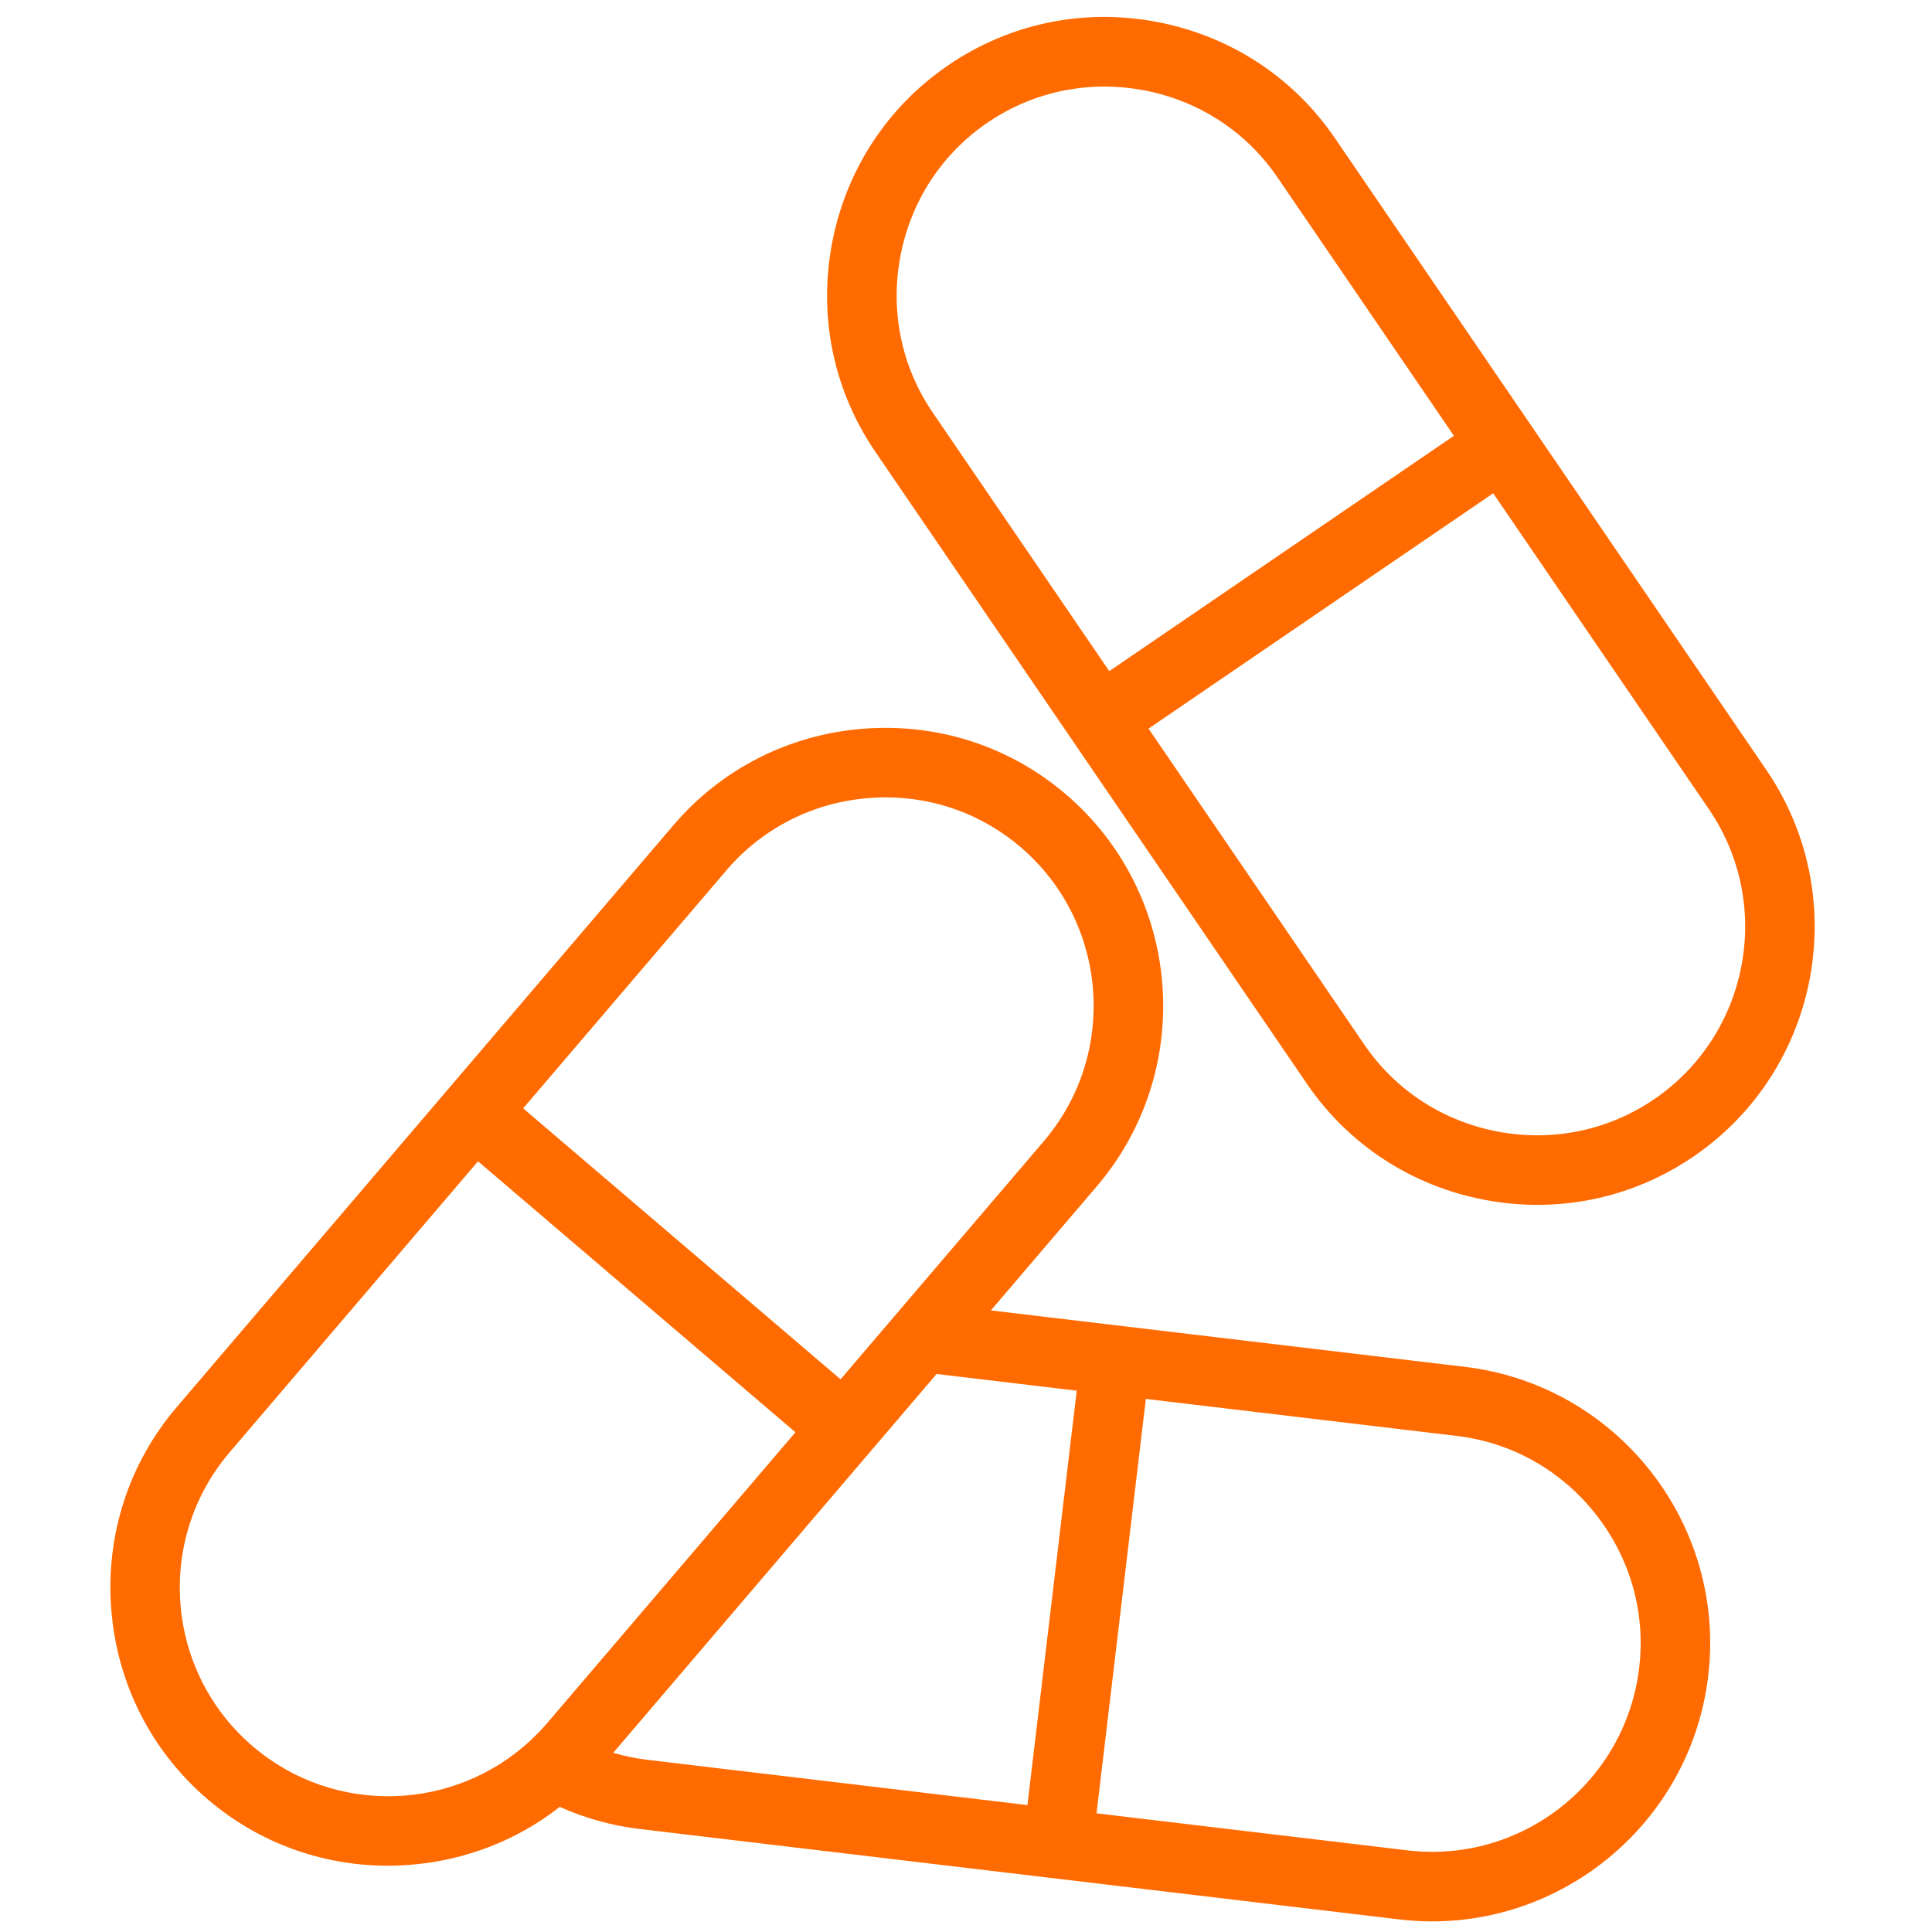
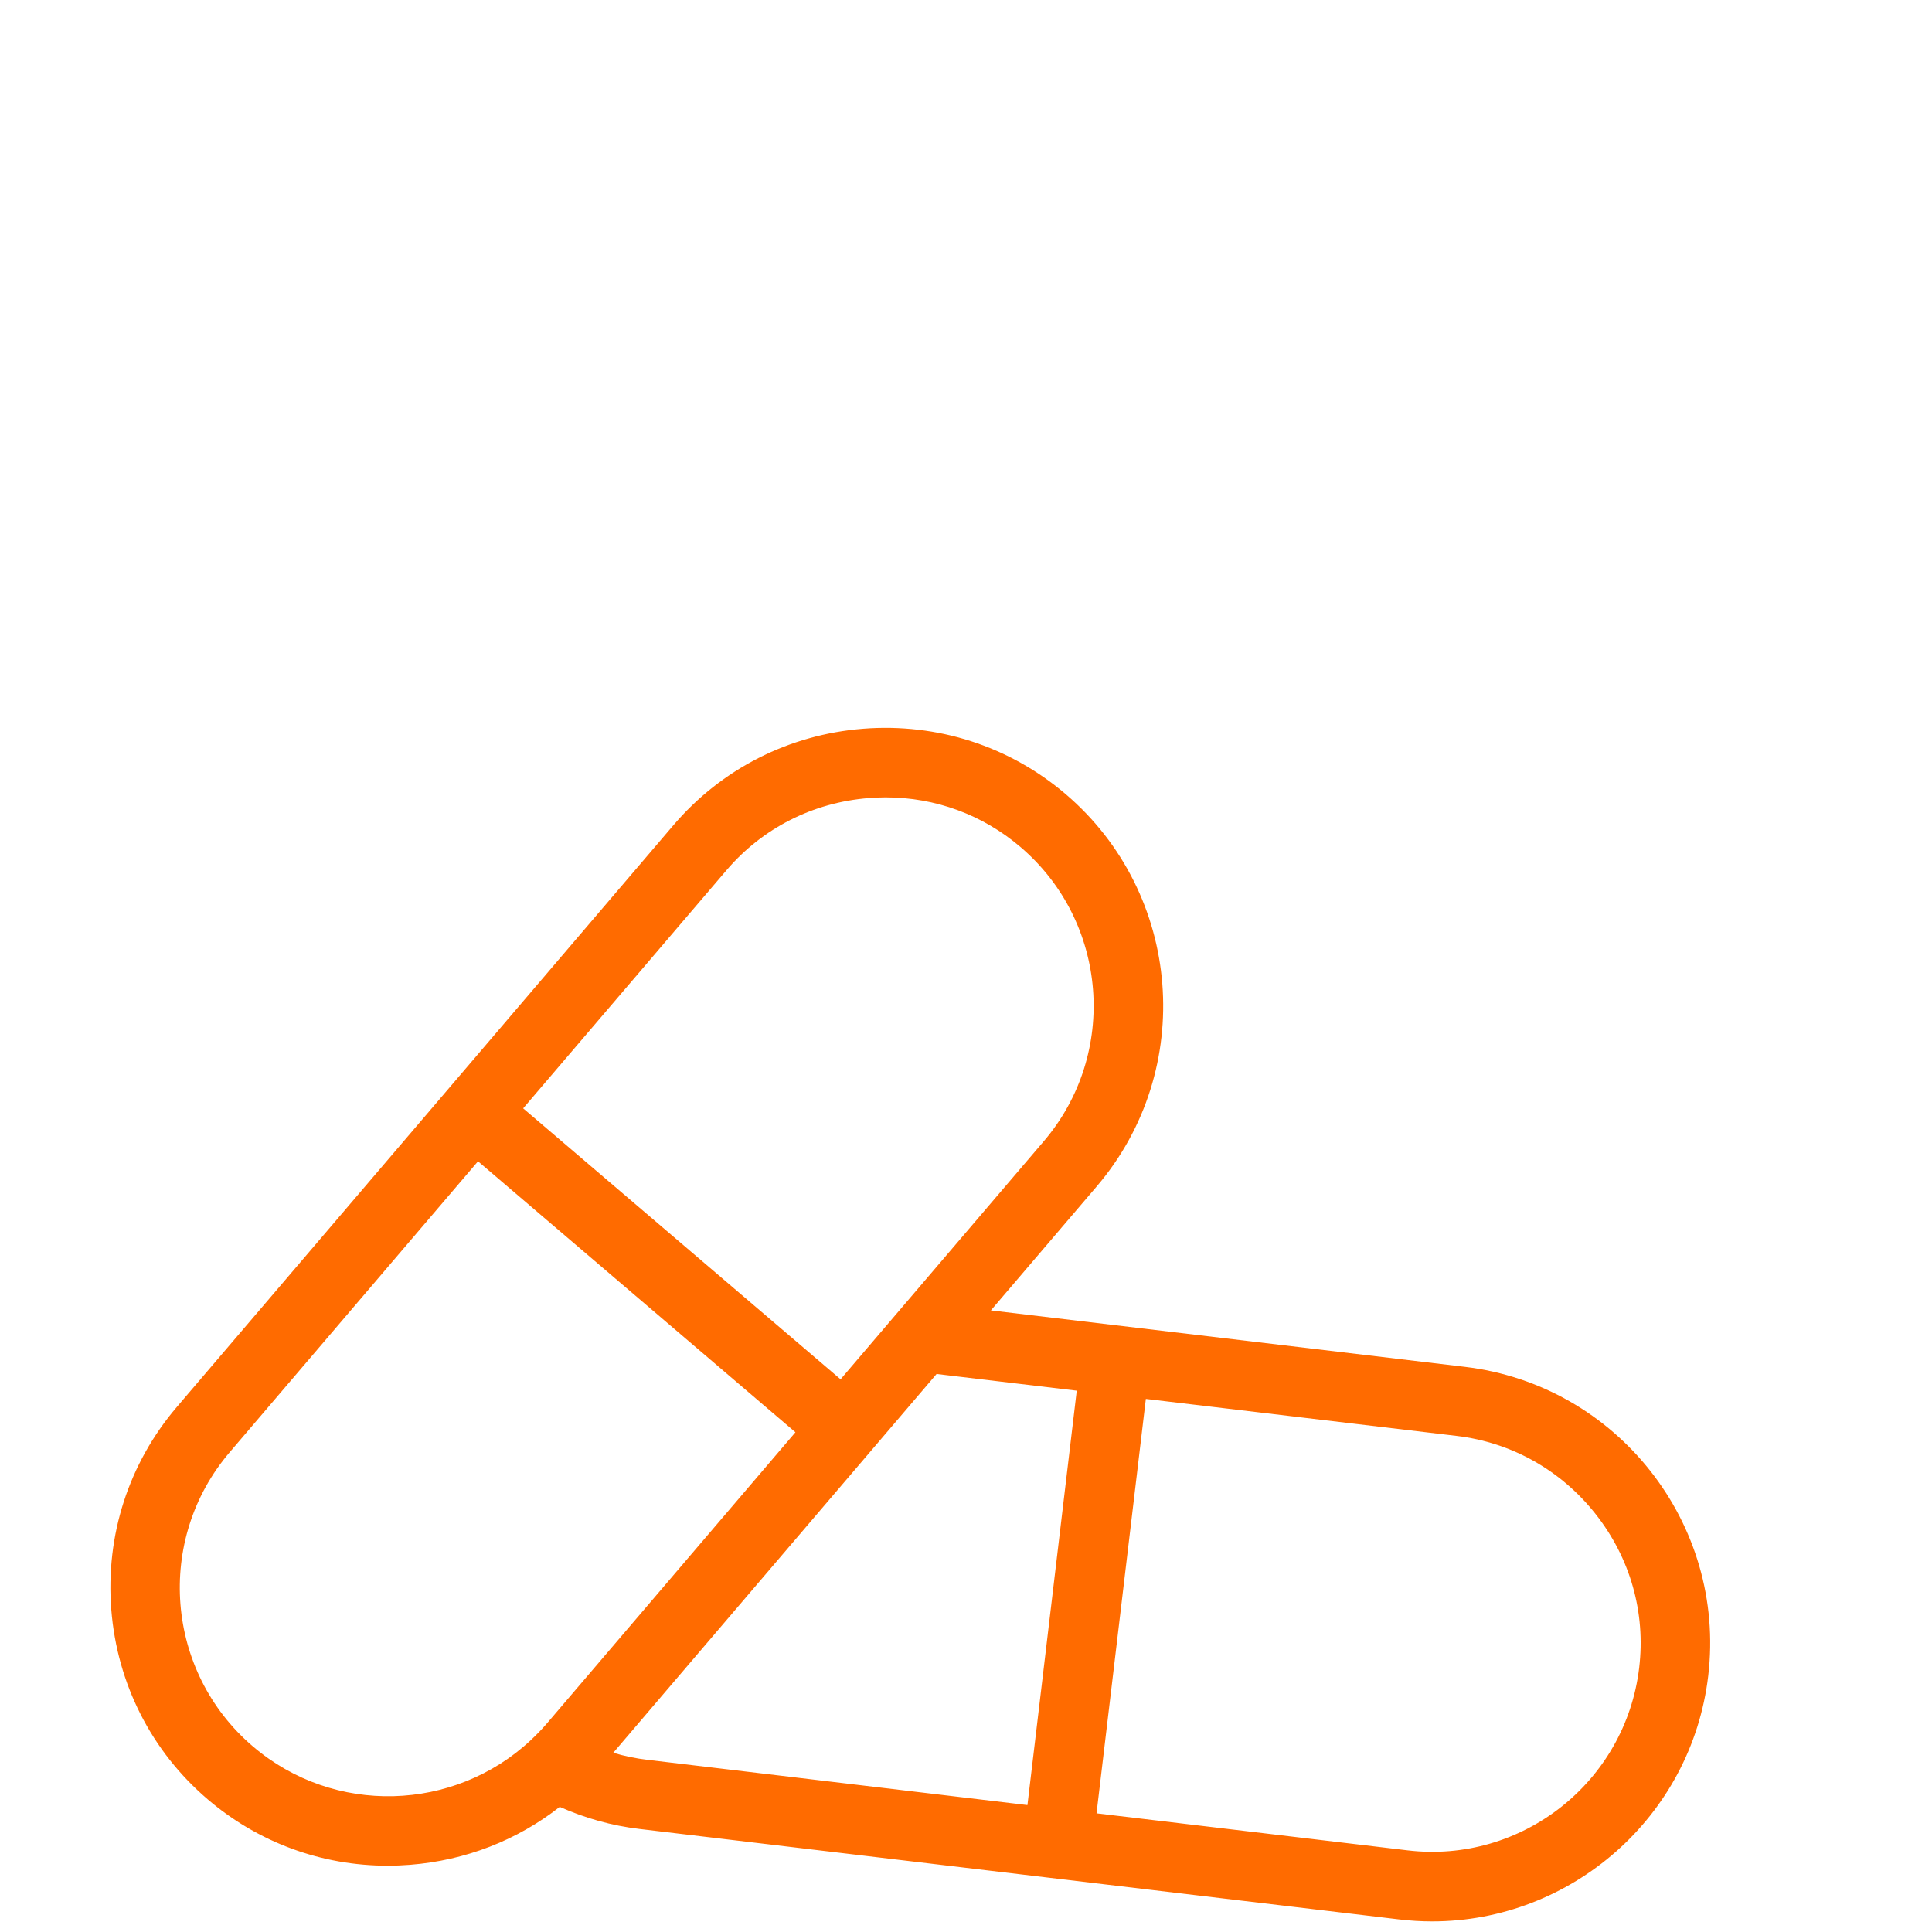
<svg xmlns="http://www.w3.org/2000/svg" width="140" height="140" viewBox="0 0 140 140" fill="none">
-   <path d="M127.995 55.793L96.73 10.007C93.706 5.577 89.117 2.586 83.812 1.585C78.507 0.582 73.144 1.701 68.714 4.728C64.283 7.754 61.292 12.341 60.291 17.646C59.291 22.951 60.407 28.313 63.434 32.744L94.699 78.529C97.723 82.96 102.312 85.951 107.617 86.952C108.884 87.191 110.157 87.309 111.417 87.309C115.432 87.309 119.343 86.112 122.715 83.809C131.893 77.544 134.262 64.974 127.995 55.793ZM65.243 18.581C65.995 14.599 68.235 11.156 71.554 8.891C74.077 7.167 77.01 6.272 80.019 6.272C80.967 6.272 81.924 6.361 82.877 6.54C86.859 7.291 90.301 9.531 92.567 12.85L105.356 31.579L80.382 48.633L67.592 29.901C65.327 26.585 64.493 22.562 65.243 18.581ZM119.872 79.651C116.551 81.916 112.526 82.748 108.549 82.002C104.568 81.251 101.125 79.011 98.859 75.692L83.227 52.799L108.202 35.745L123.834 58.638C128.534 65.52 126.757 74.948 119.872 79.651Z" fill="#FF6B00" />
  <path d="M106.15 99.047L71.803 94.957L79.472 85.973C86.689 77.518 85.681 64.766 77.226 57.548C73.146 54.066 67.935 52.387 62.552 52.806C57.169 53.231 52.287 55.714 48.802 59.794L12.807 101.963C9.324 106.046 7.641 111.257 8.064 116.638C8.49 122.021 10.972 126.902 15.052 130.388C18.719 133.518 23.298 135.196 28.094 135.196C28.636 135.196 29.18 135.173 29.727 135.13C33.742 134.813 37.477 133.351 40.561 130.934C42.398 131.753 44.329 132.295 46.327 132.532L101.382 139.087C102.188 139.183 102.987 139.231 103.778 139.231C113.839 139.231 122.566 131.683 123.783 121.451C125.101 110.411 117.188 100.36 106.15 99.047ZM52.638 63.068C55.246 60.011 58.908 58.151 62.95 57.831C63.361 57.798 63.771 57.78 64.177 57.78C67.776 57.78 71.208 59.038 73.953 61.382C80.296 66.795 81.049 76.359 75.636 82.699L60.911 99.95L37.91 80.315L52.638 63.068ZM18.326 126.552C11.983 121.139 11.229 111.577 16.643 105.237L34.639 84.153L57.64 103.788L39.644 124.871L39.641 124.874C39.268 125.31 38.873 125.713 38.464 126.096L38.444 126.116C32.9 131.282 24.223 131.585 18.326 126.552ZM44.44 127.013L67.869 99.564L78.025 100.774L74.452 130.803L46.924 127.525C46.08 127.426 45.251 127.255 44.44 127.013ZM118.781 120.854C117.795 129.133 110.27 135.077 101.979 134.082L79.459 131.401L83.033 101.371L105.555 104.052C109.547 104.526 113.126 106.542 115.633 109.725C118.141 112.908 119.257 116.862 118.781 120.854Z" fill="#FF6B00" />
</svg>